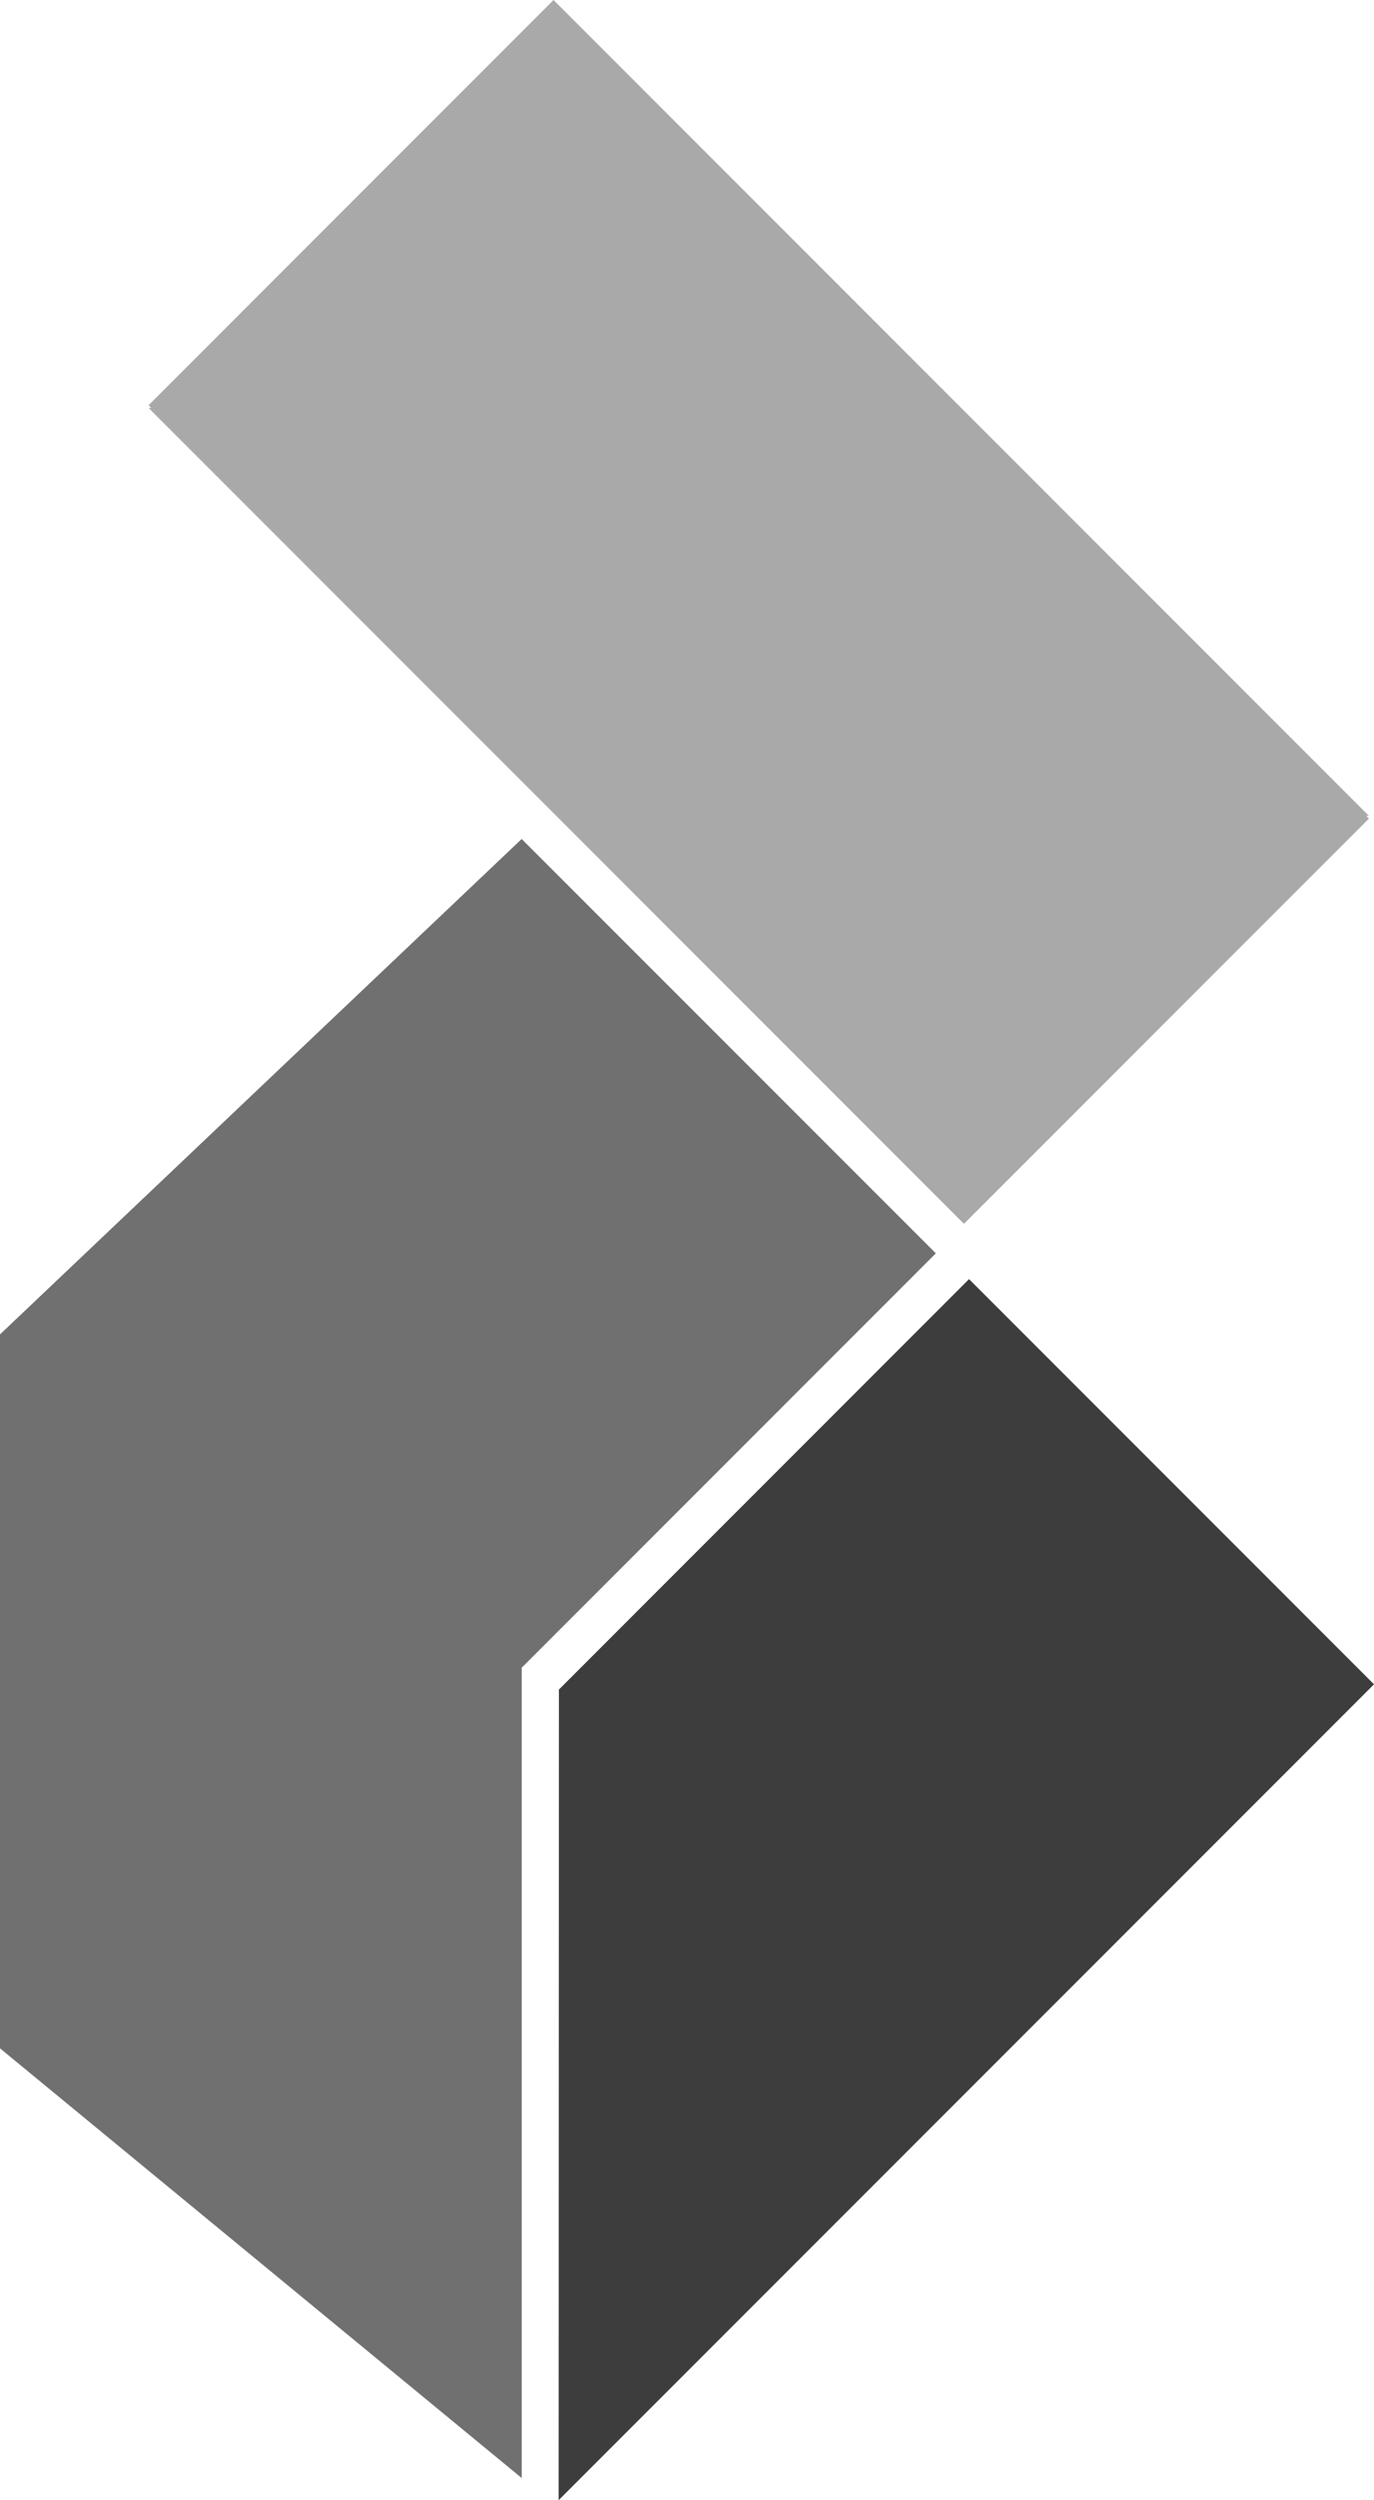
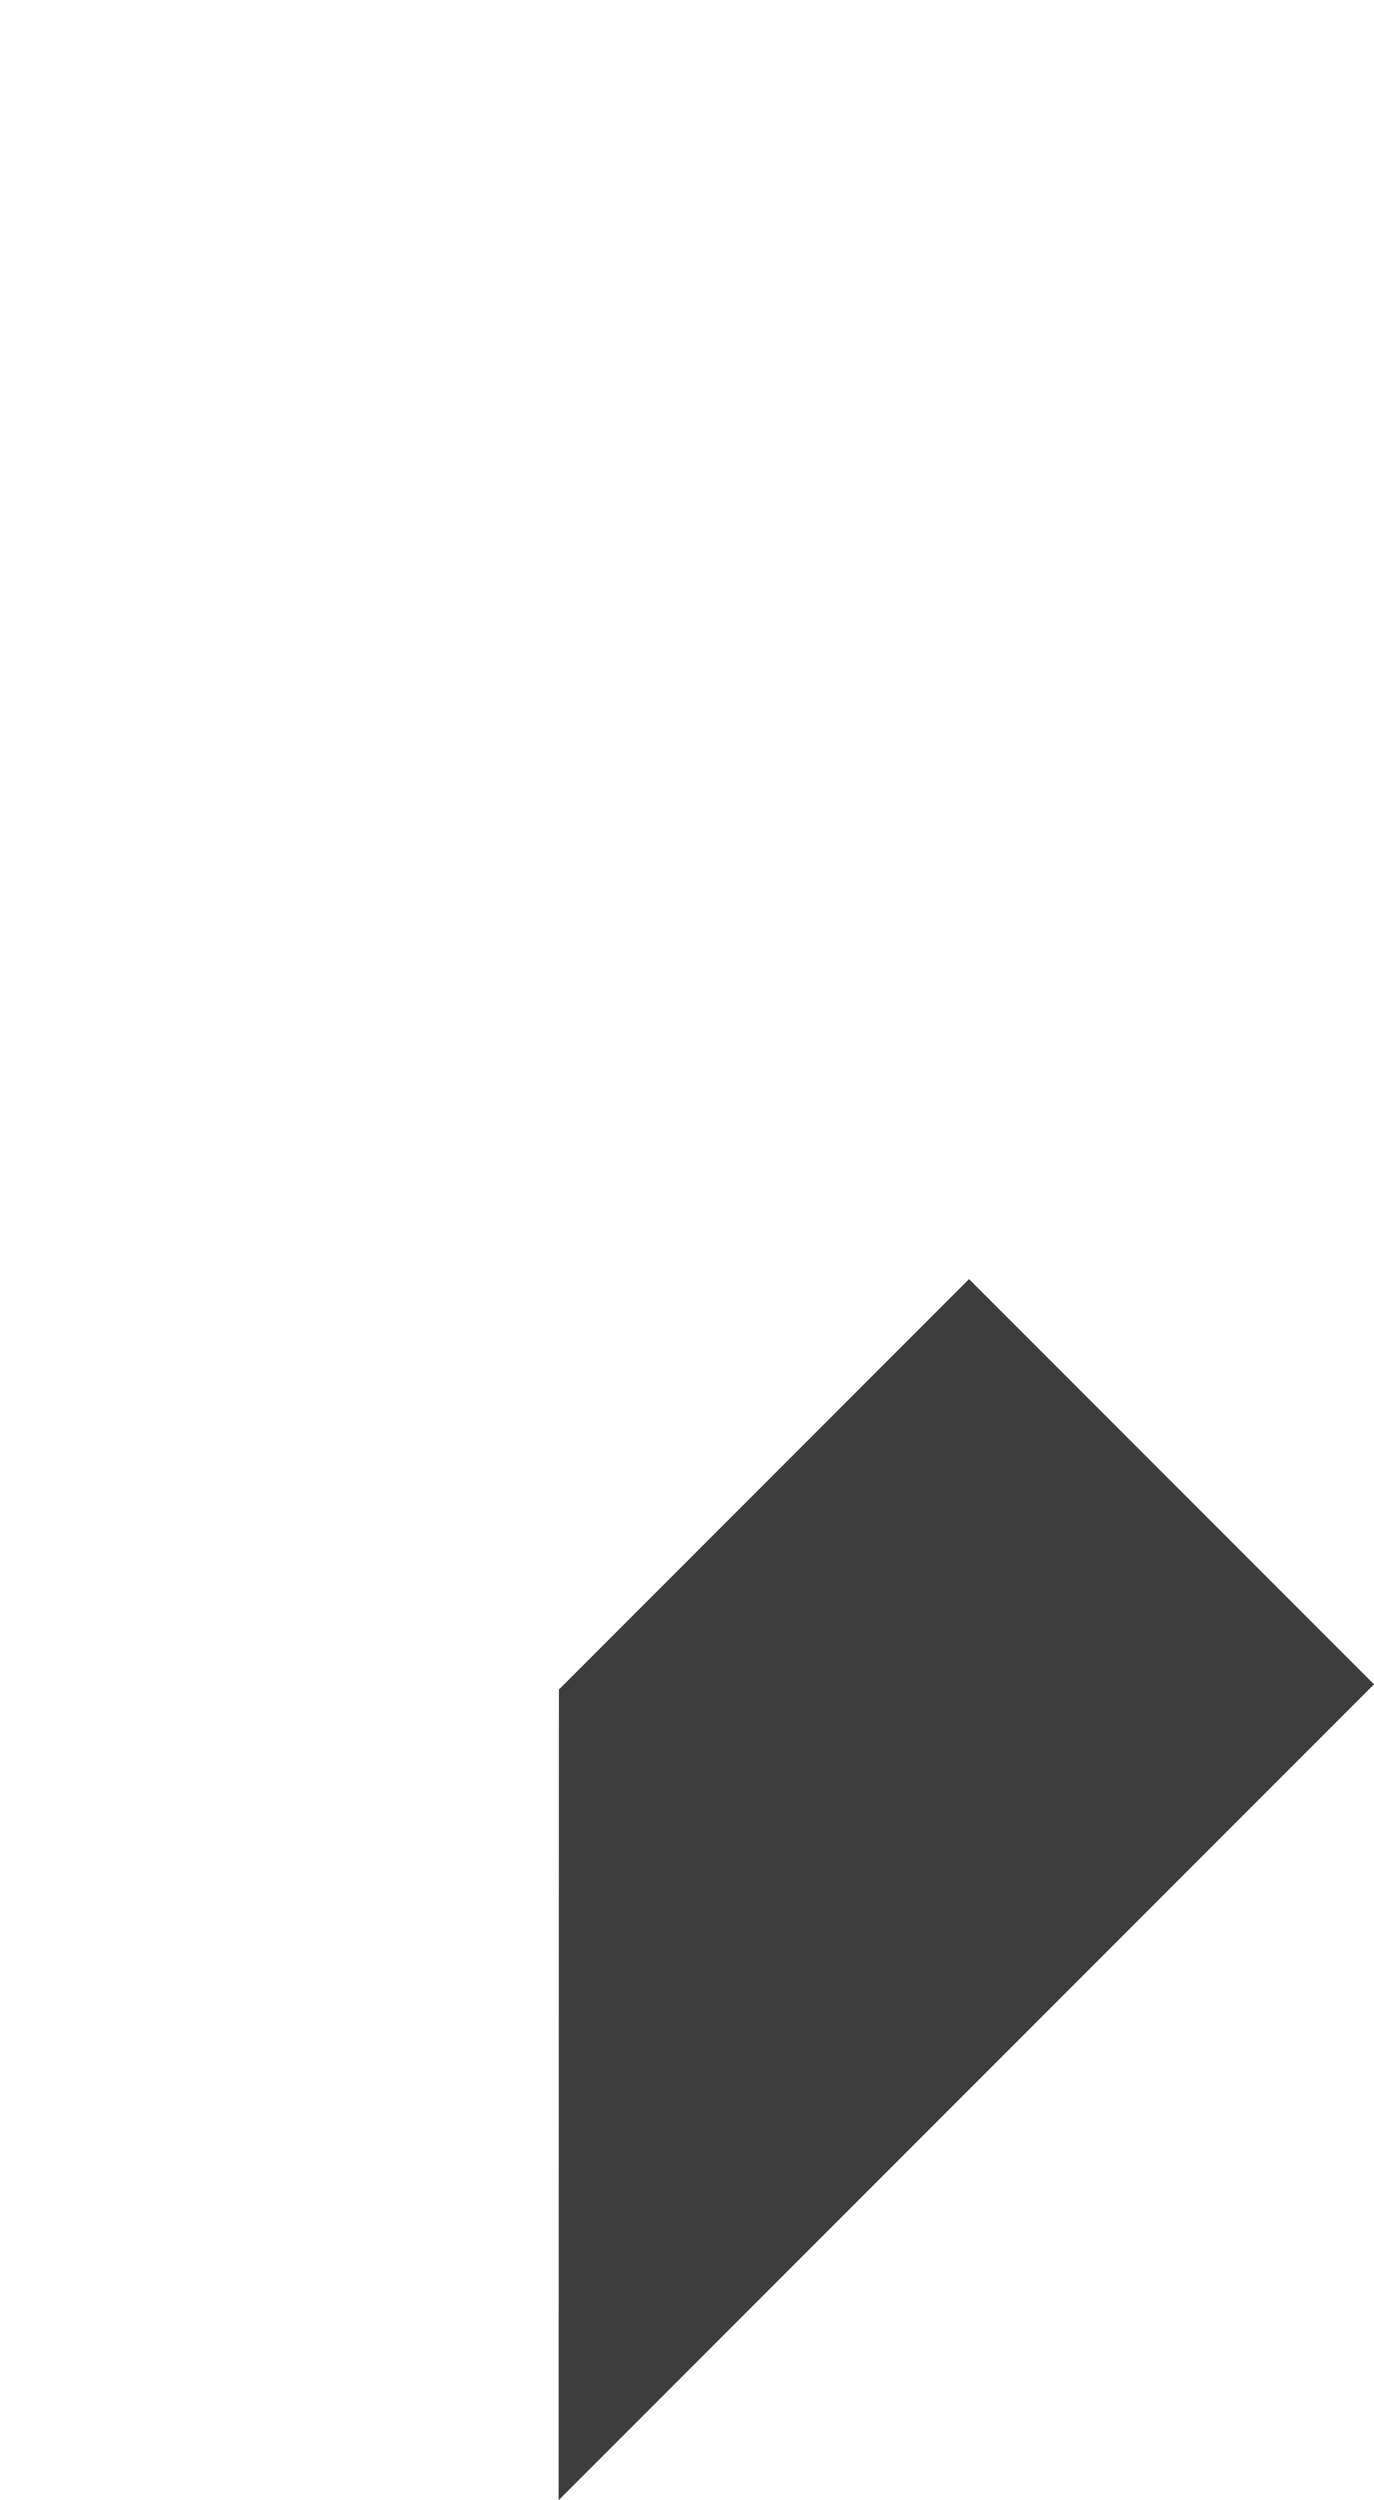
<svg xmlns="http://www.w3.org/2000/svg" id="Ebene_1" data-name="Ebene 1" viewBox="0 0 186.27 338.74">
  <defs>
    <style>      .cls-1 {        fill: #3d3d3d;      }      .cls-2 {        fill: #717070;      }      .cls-3 {        fill: #a9a9a9;      }    </style>
  </defs>
  <g>
-     <polygon class="cls-2" points="0 180.81 0 180.81 70.73 113.68 70.73 335.74 0 277.52 0 180.81" />
-     <polygon class="cls-2" points="126.87 169.81 70.77 225.91 0 180.81 70.73 113.68 126.87 169.81" />
-   </g>
+     </g>
  <polygon class="cls-1" points="75.73 338.74 186.27 228.2 131.37 173.3 75.77 228.91 75.73 338.74" />
-   <polygon class="cls-3" points="20.14 55.27 130.68 165.81 185.58 110.91 129.98 55.3 20.14 55.27" />
-   <polygon class="cls-3" points="185.58 110.54 75.04 0 20.14 54.9 75.75 110.51 185.58 110.54" />
</svg>